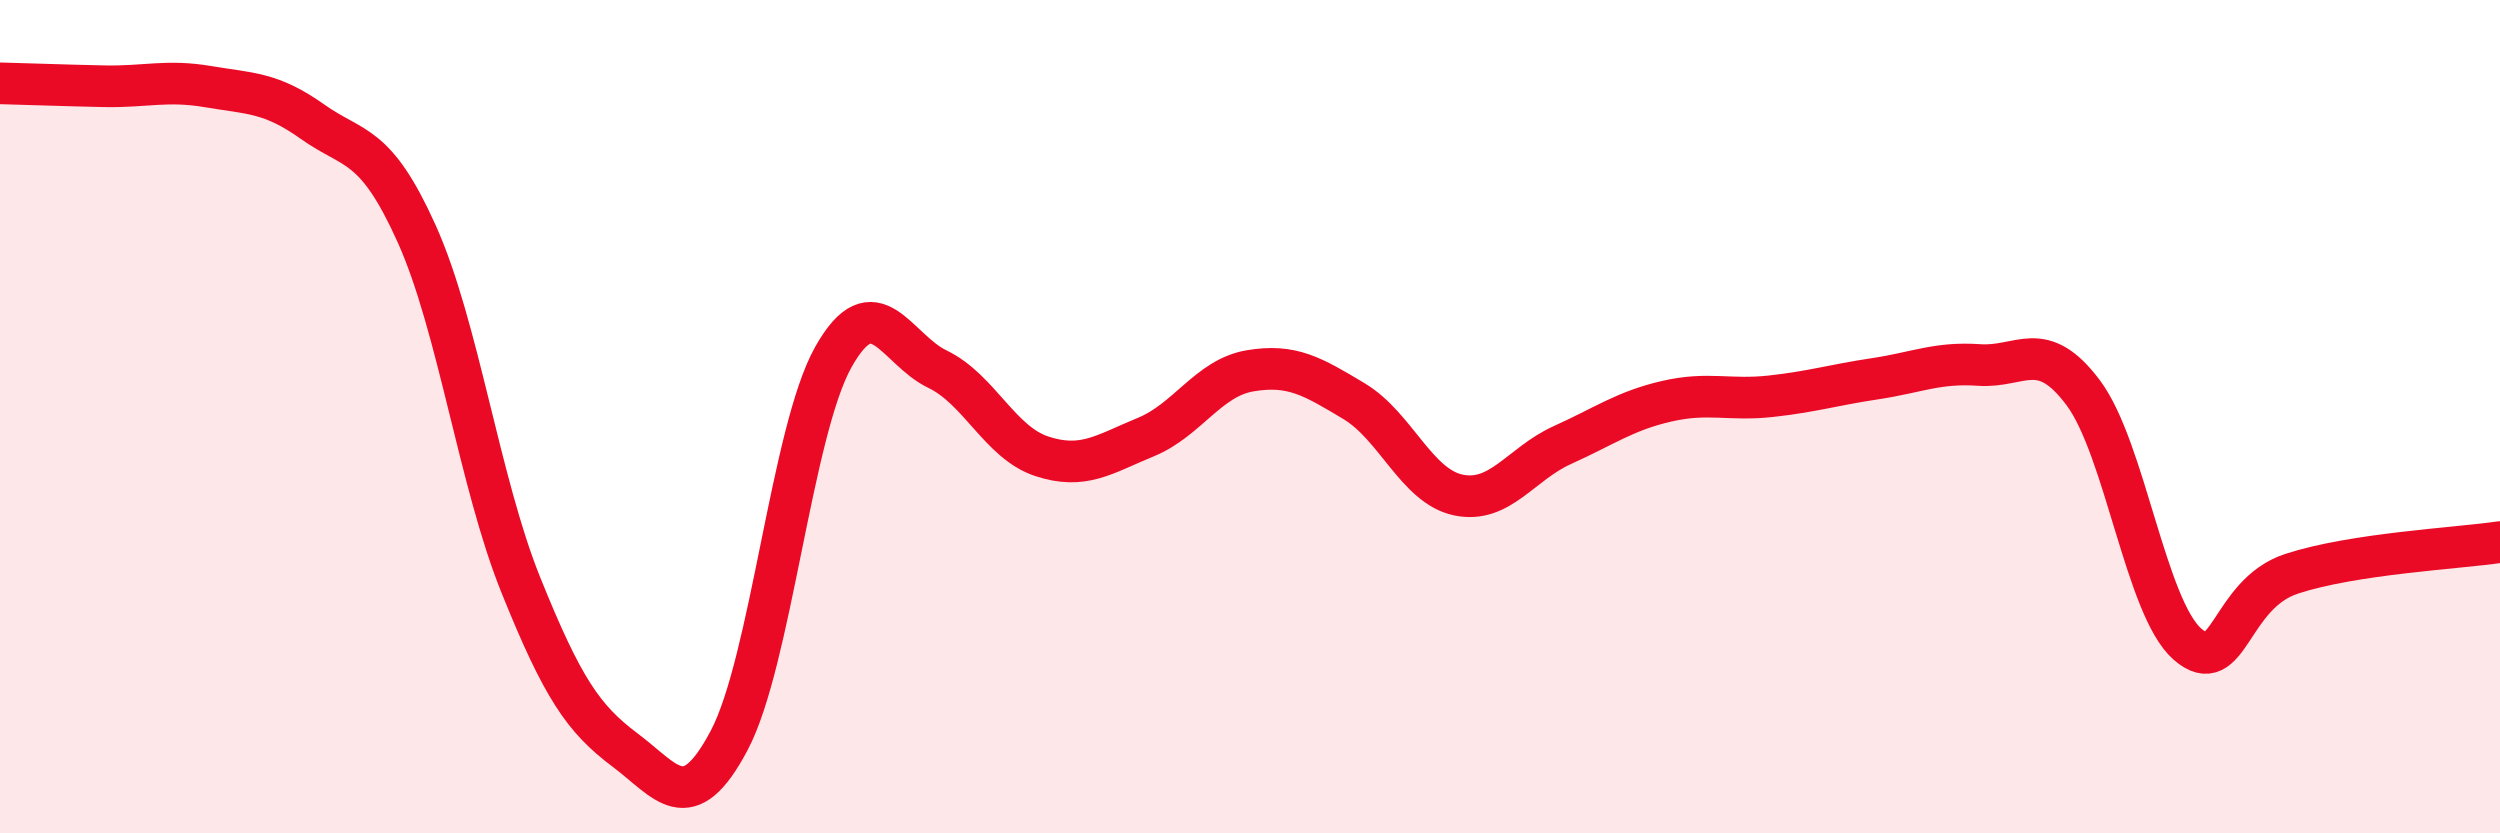
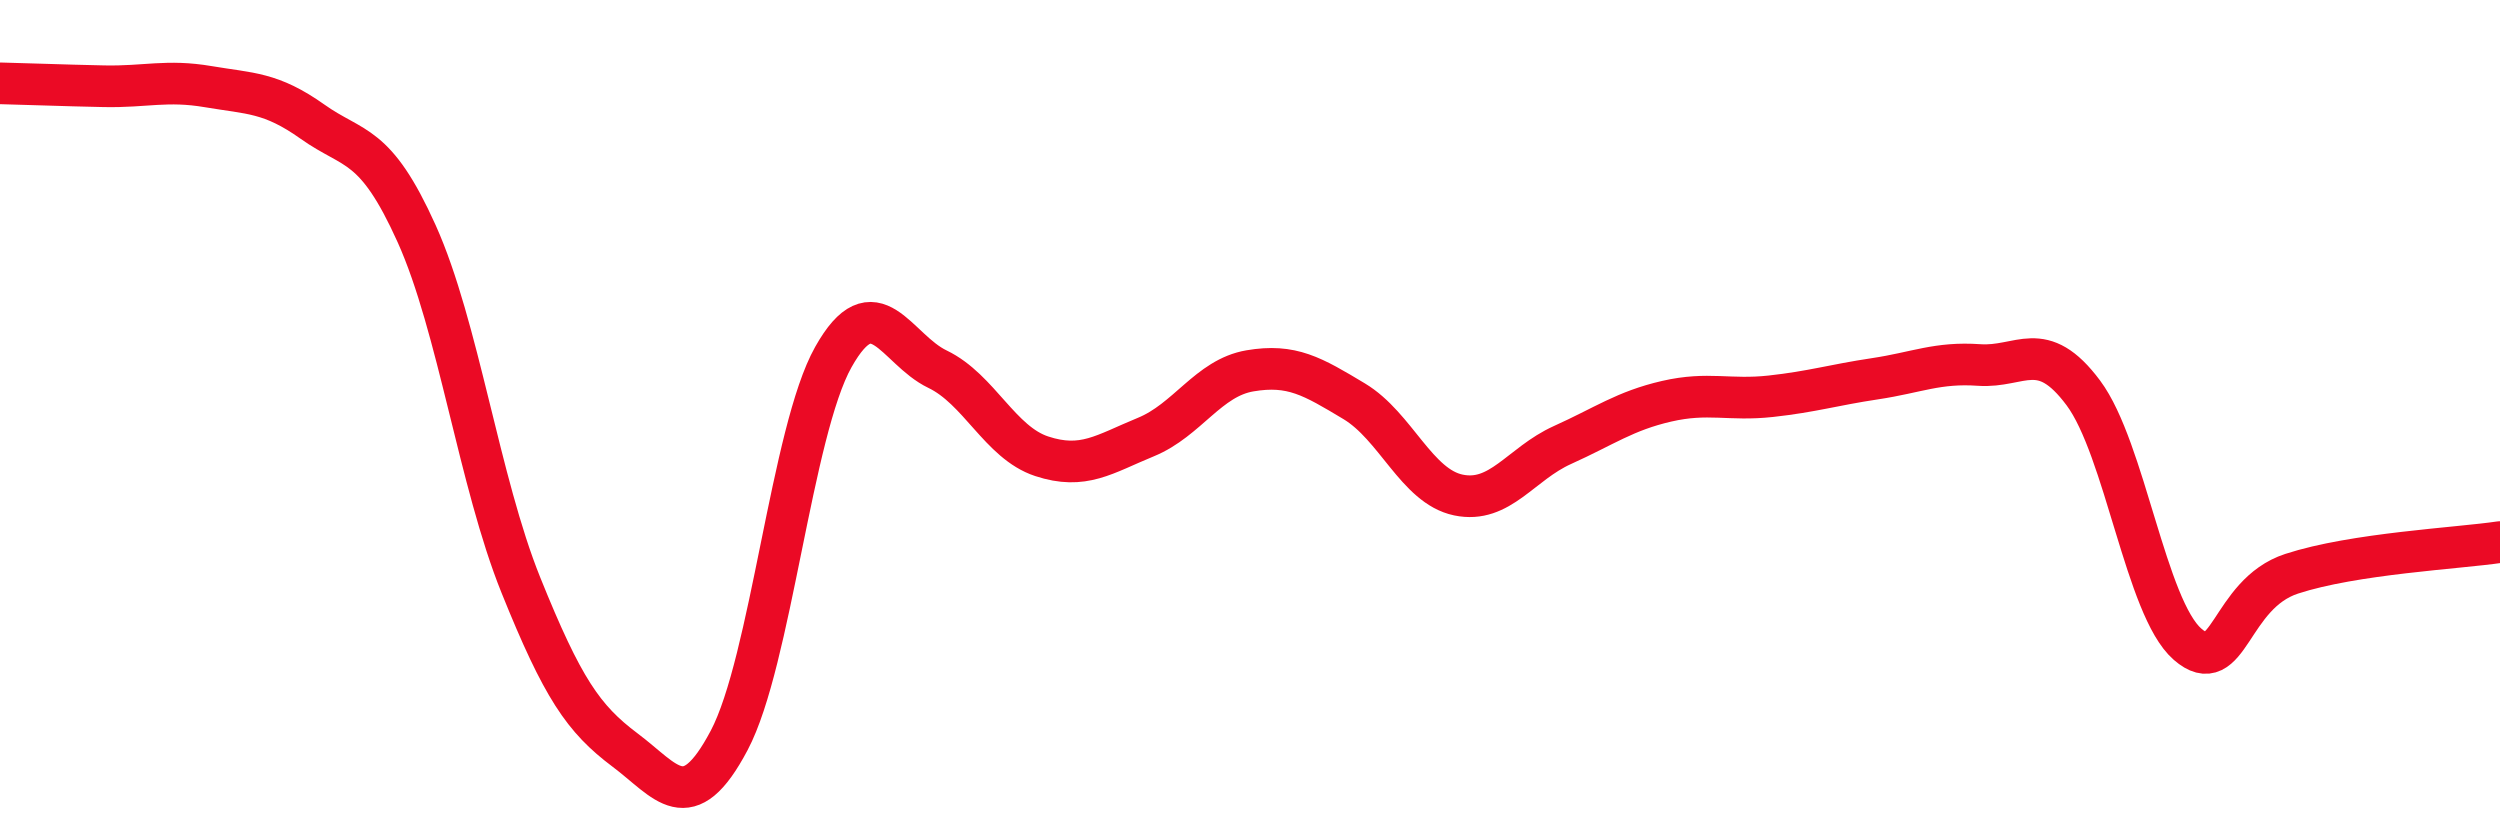
<svg xmlns="http://www.w3.org/2000/svg" width="60" height="20" viewBox="0 0 60 20">
-   <path d="M 0,2 C 0.5,2.01 1.5,2.05 2.5,2.07 C 3.5,2.09 4,1.91 5,2.08 C 6,2.25 6.5,2.21 7.5,2.92 C 8.5,3.63 9,3.39 10,5.61 C 11,7.83 11.5,11.56 12.5,14.04 C 13.5,16.52 14,17.25 15,18 C 16,18.75 16.5,19.66 17.5,17.77 C 18.5,15.88 19,10.35 20,8.57 C 21,6.79 21.5,8.38 22.5,8.86 C 23.5,9.34 24,10.62 25,10.95 C 26,11.28 26.5,10.9 27.5,10.49 C 28.5,10.08 29,9.07 30,8.9 C 31,8.73 31.5,9.03 32.5,9.63 C 33.5,10.23 34,11.67 35,11.88 C 36,12.09 36.5,11.13 37.5,10.68 C 38.5,10.23 39,9.86 40,9.63 C 41,9.4 41.5,9.62 42.5,9.51 C 43.5,9.4 44,9.24 45,9.09 C 46,8.94 46.5,8.69 47.5,8.76 C 48.5,8.83 49,8.09 50,9.43 C 51,10.77 51.5,14.59 52.5,15.46 C 53.5,16.33 53.5,14.26 55,13.77 C 56.5,13.28 59,13.16 60,13.01L60 20L0 20Z" fill="#EB0A25" opacity="0.1" stroke-linecap="round" stroke-linejoin="round" />
  <path d="M 0,2 C 0.5,2.01 1.5,2.05 2.5,2.07 C 3.5,2.09 4,1.91 5,2.08 C 6,2.25 6.5,2.21 7.5,2.92 C 8.5,3.63 9,3.39 10,5.61 C 11,7.83 11.5,11.56 12.5,14.04 C 13.5,16.52 14,17.25 15,18 C 16,18.75 16.5,19.66 17.5,17.77 C 18.5,15.88 19,10.35 20,8.57 C 21,6.79 21.5,8.38 22.5,8.86 C 23.5,9.34 24,10.62 25,10.95 C 26,11.28 26.5,10.9 27.5,10.49 C 28.5,10.08 29,9.07 30,8.9 C 31,8.73 31.5,9.03 32.5,9.63 C 33.5,10.23 34,11.67 35,11.88 C 36,12.09 36.5,11.13 37.5,10.68 C 38.5,10.23 39,9.86 40,9.63 C 41,9.4 41.5,9.62 42.5,9.51 C 43.5,9.4 44,9.24 45,9.09 C 46,8.94 46.5,8.69 47.5,8.76 C 48.5,8.83 49,8.09 50,9.43 C 51,10.77 51.5,14.59 52.5,15.46 C 53.5,16.33 53.5,14.26 55,13.77 C 56.5,13.28 59,13.16 60,13.01" stroke="#EB0A25" stroke-width="1" fill="none" stroke-linecap="round" stroke-linejoin="round" />
</svg>